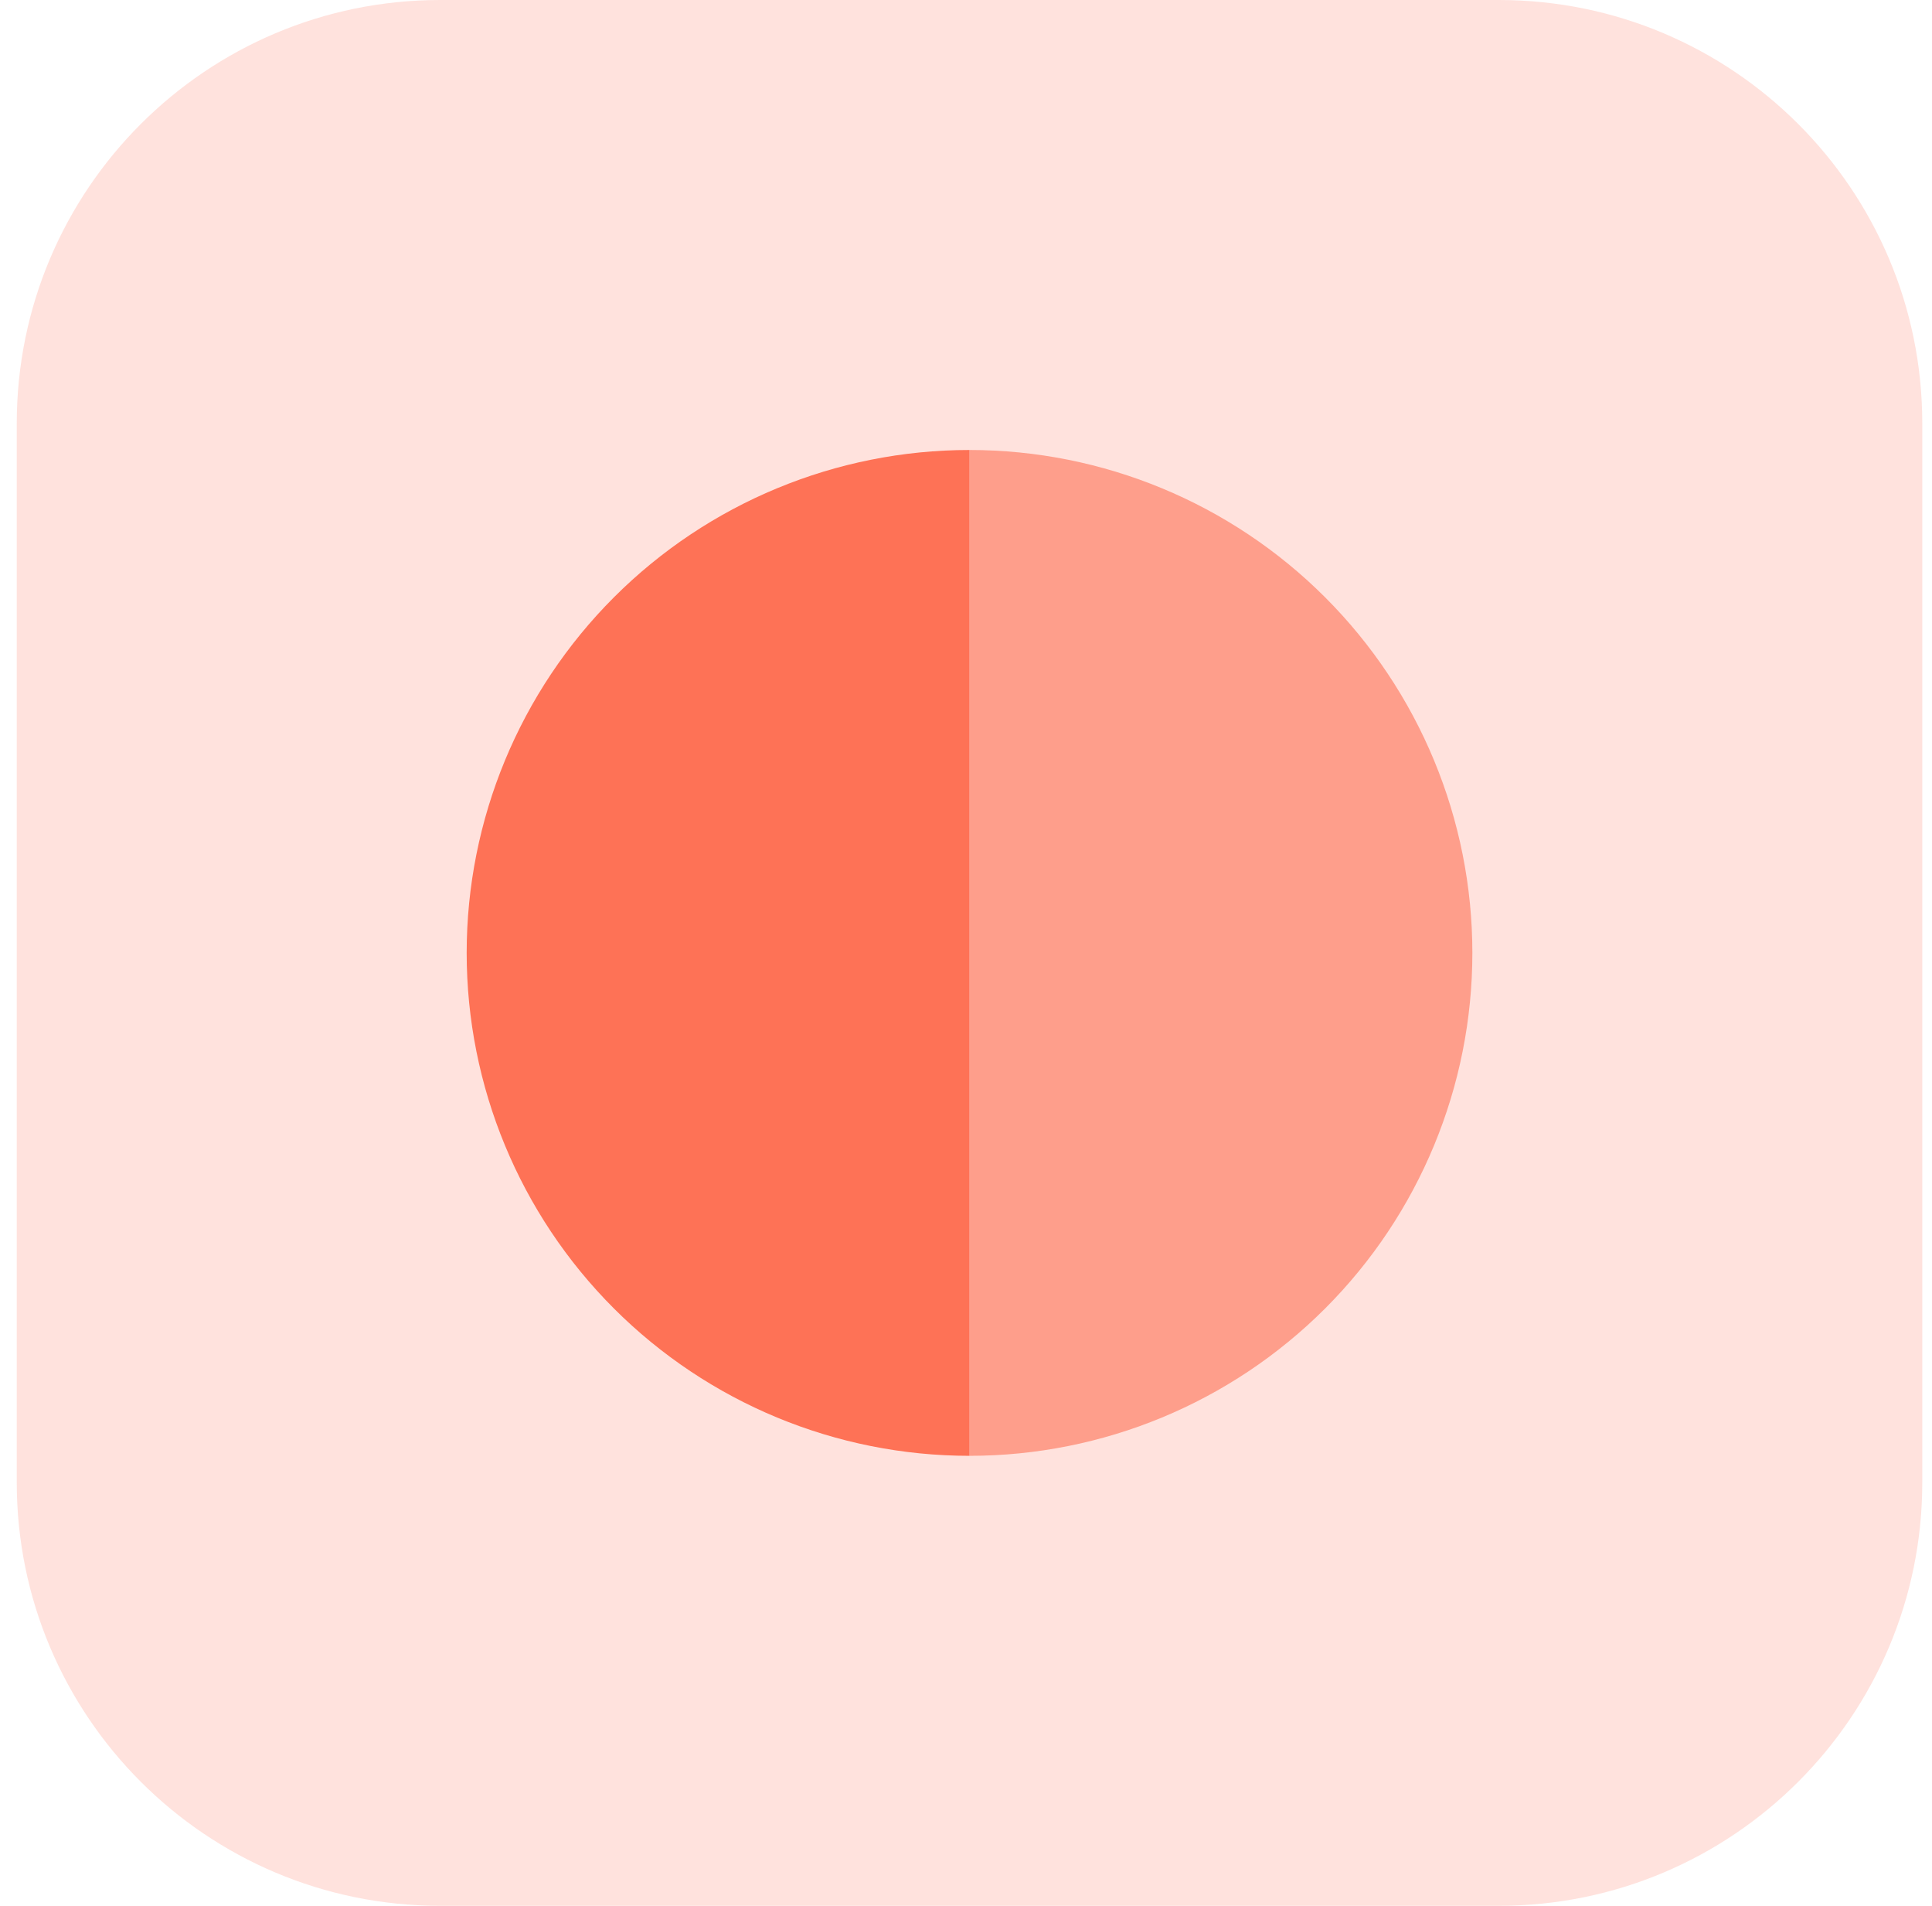
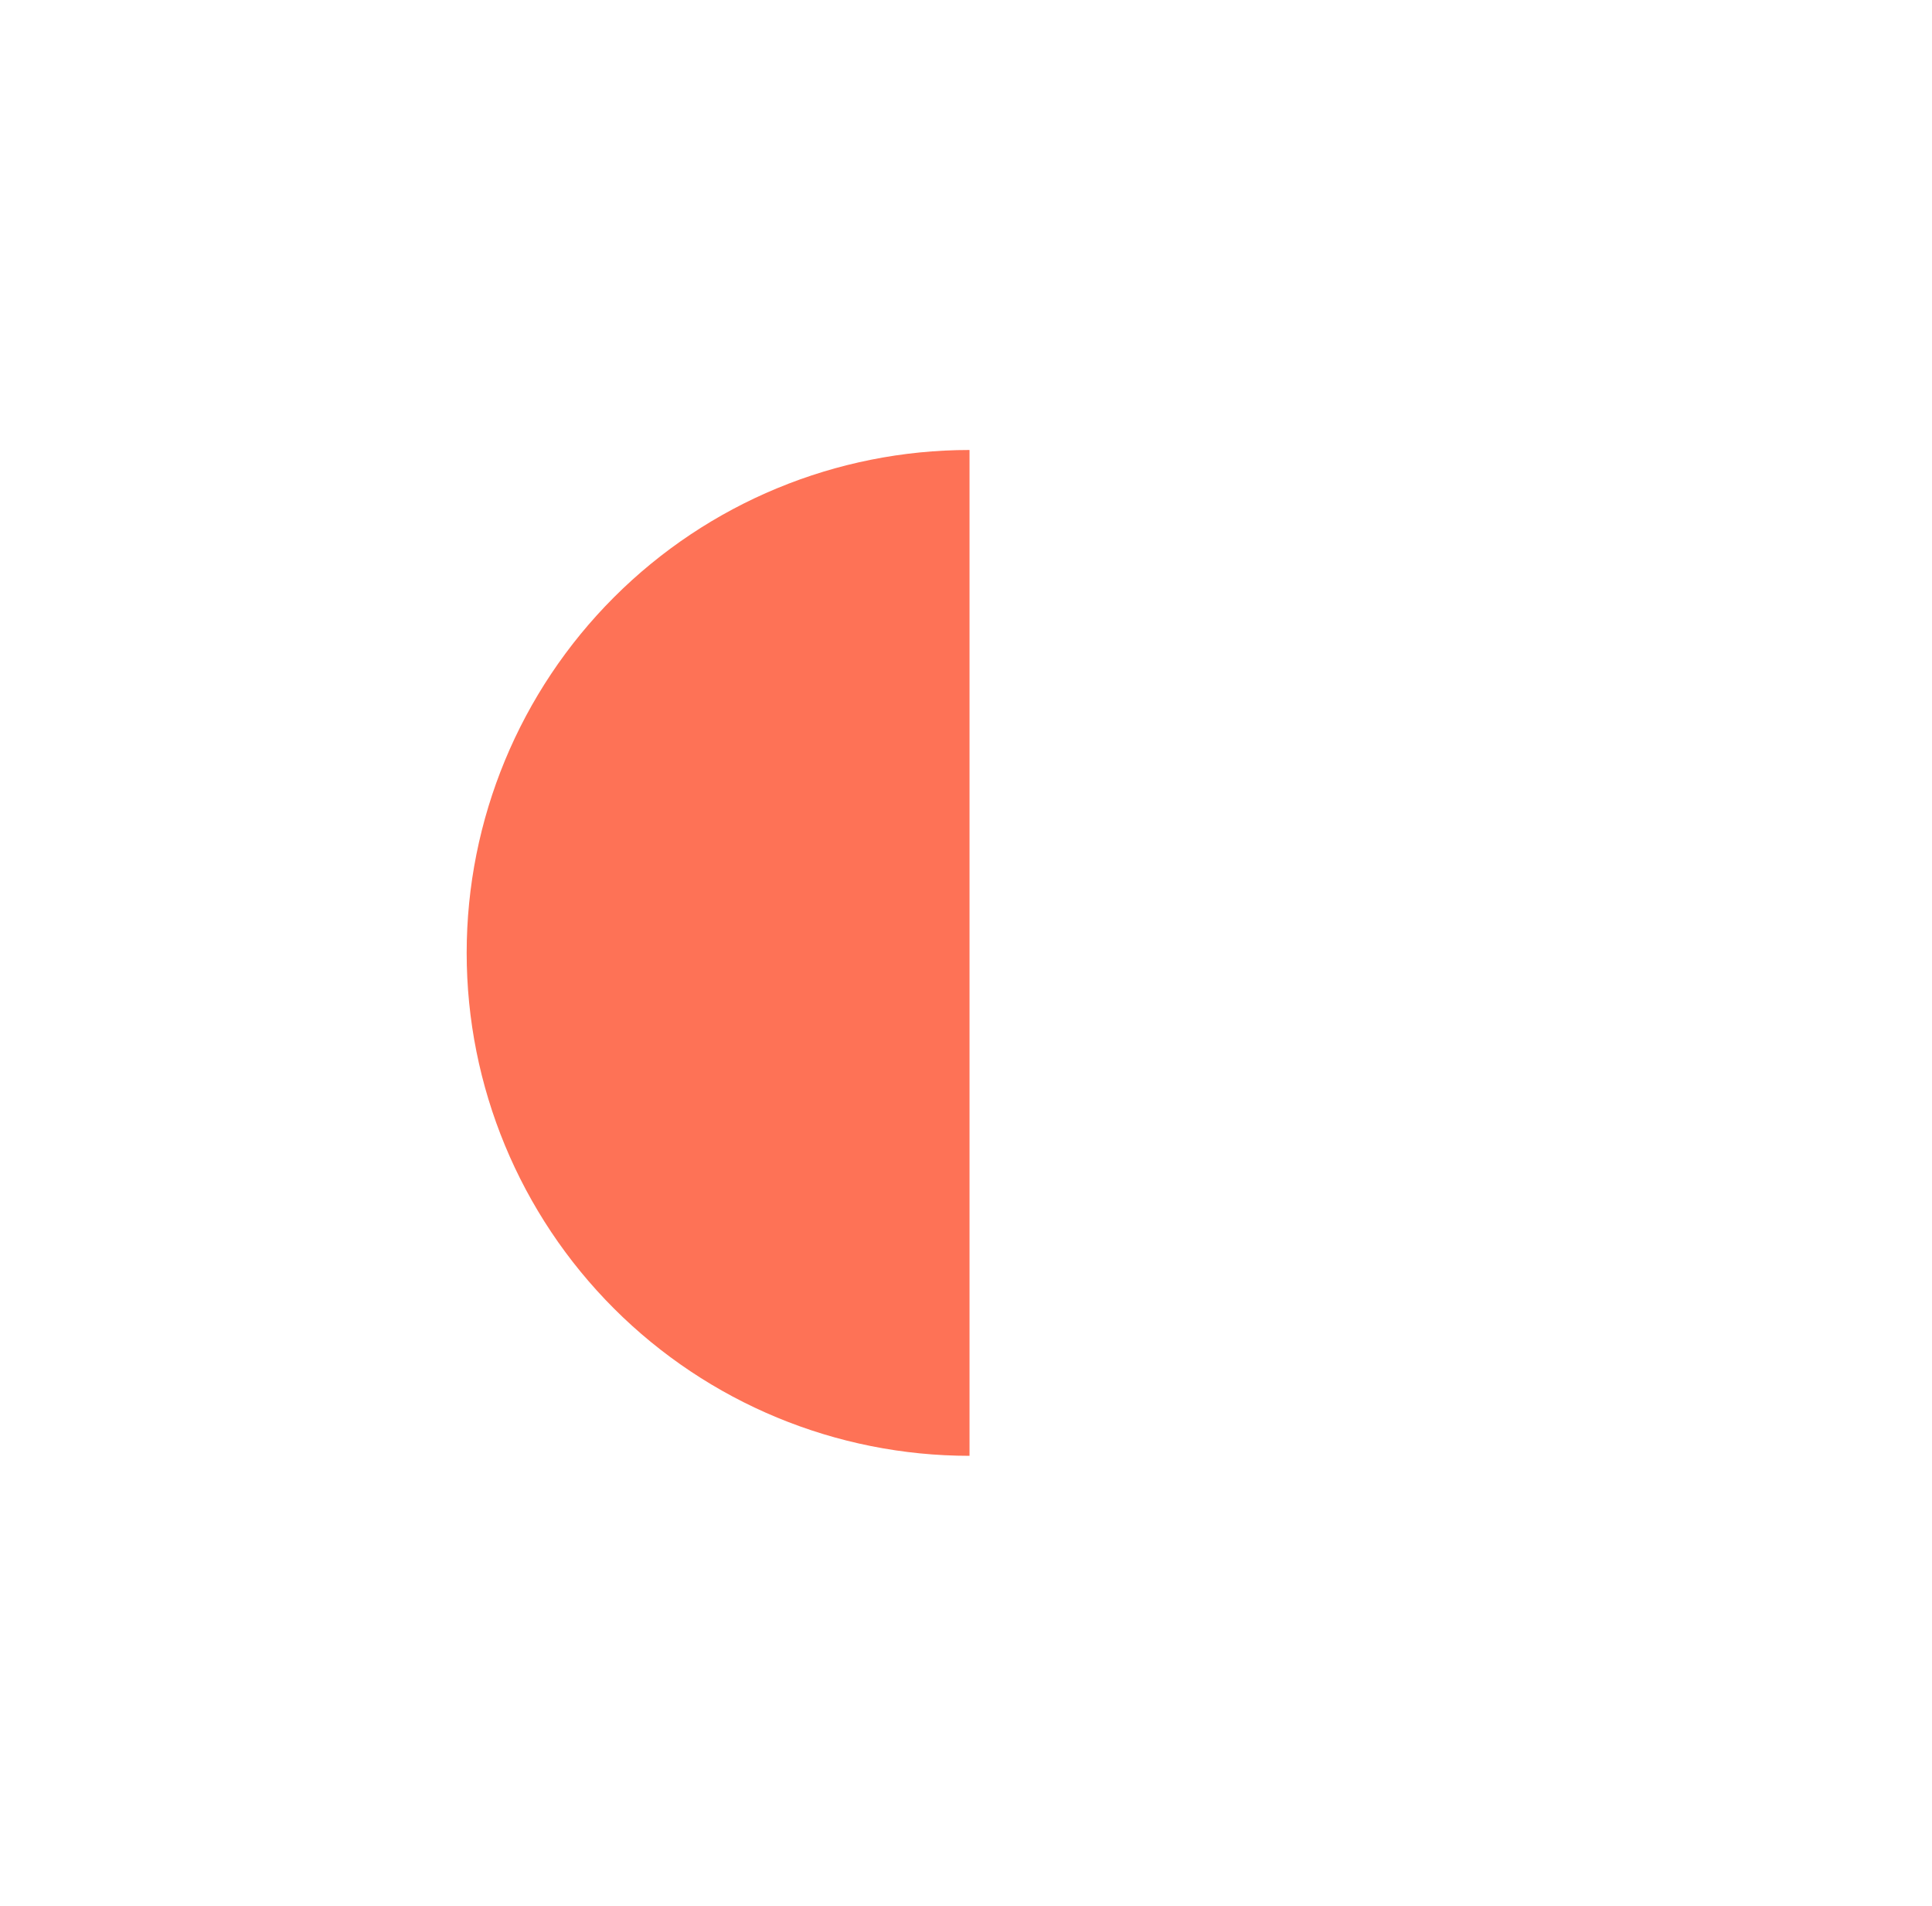
<svg xmlns="http://www.w3.org/2000/svg" width="73" height="72" viewBox="0 0 73 72" fill="none">
-   <path d="M0.633 16C0.633 7.163 7.796 0 16.633 0H56.633C65.469 0 72.633 7.163 72.633 16V56C72.633 64.837 65.469 72 56.633 72H16.633C7.796 72 0.633 64.837 0.633 56V16Z" fill="#FE7256" fill-opacity="0.2" />
  <path d="M36.633 17C31.594 17 26.761 19.002 23.198 22.565C19.635 26.128 17.633 30.961 17.633 36C17.633 41.039 19.635 45.872 23.198 49.435C26.761 52.998 31.594 55 36.633 55L36.633 17Z" fill="#FE7256" />
-   <path d="M36.633 55C41.672 55 46.505 52.998 50.068 49.435C53.631 45.872 55.633 41.039 55.633 36C55.633 30.961 53.631 26.128 50.068 22.565C46.505 19.002 41.672 17 36.633 17L36.633 55Z" fill="#FE7256" fill-opacity="0.6" />
</svg>